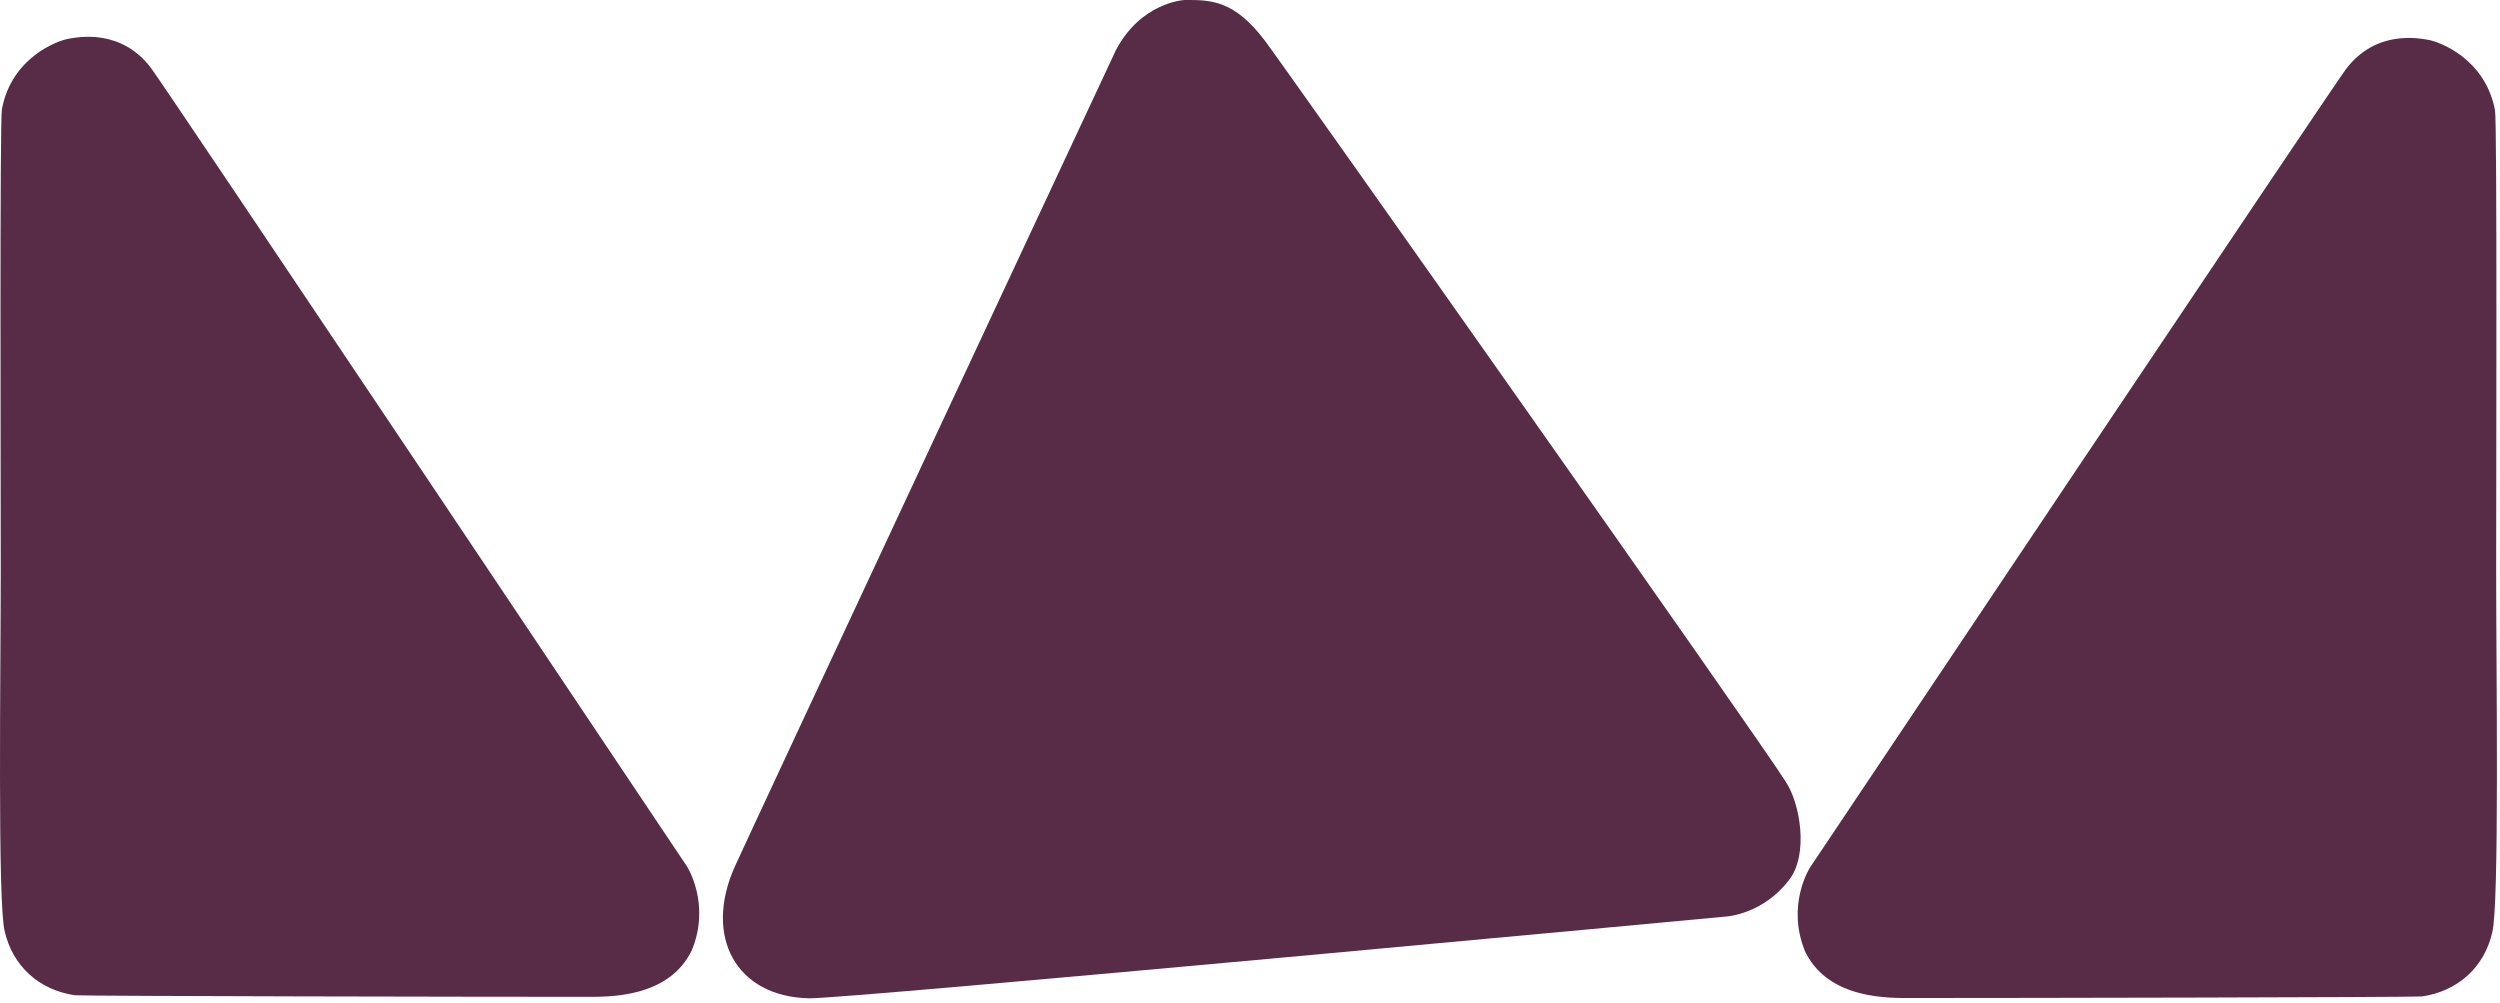
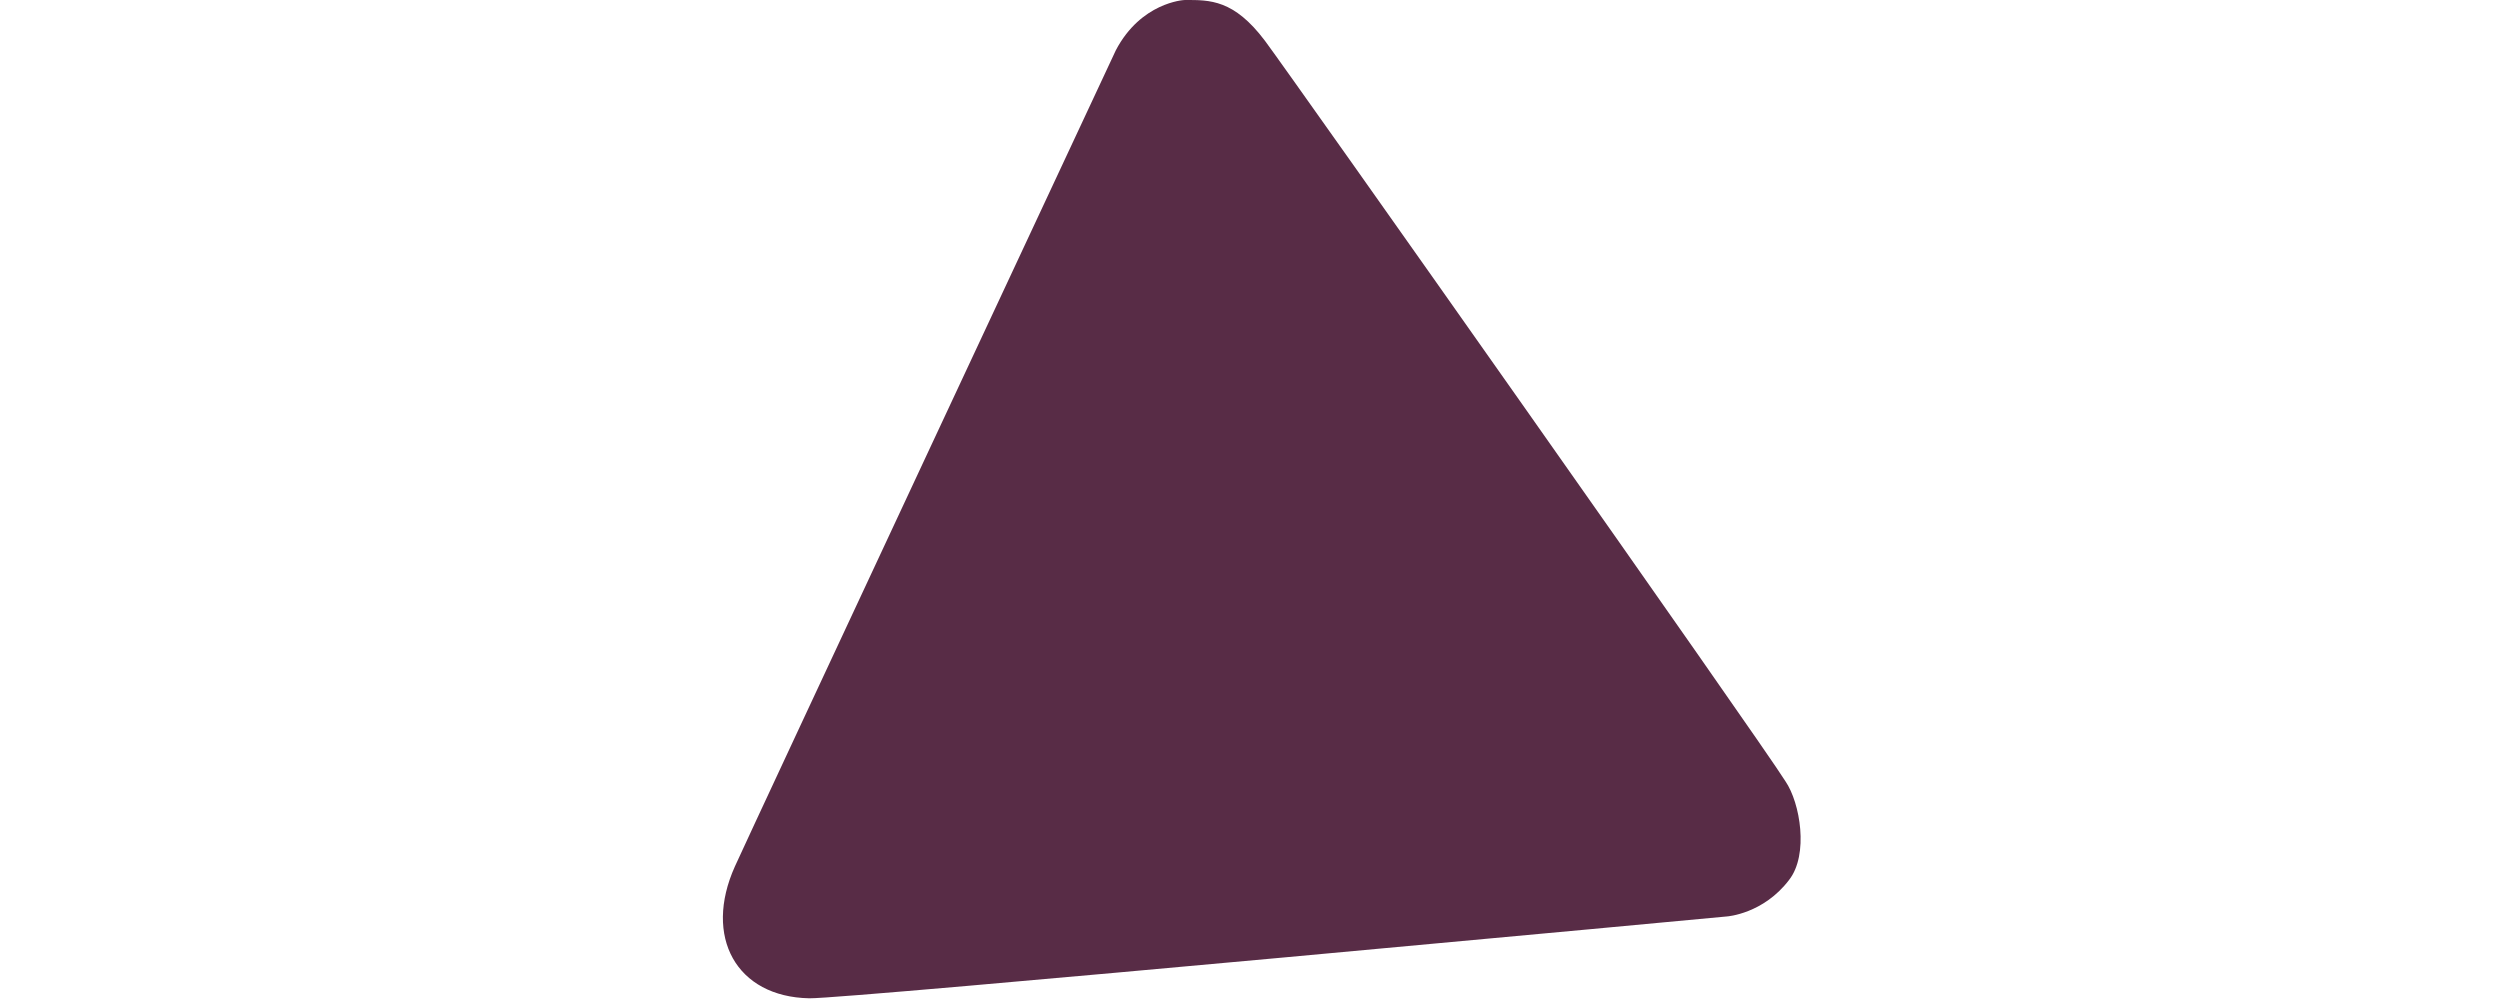
<svg xmlns="http://www.w3.org/2000/svg" width="100%" height="100%" viewBox="0 0 551 221" version="1.1" xml:space="preserve" style="fill-rule:evenodd;clip-rule:evenodd;stroke-linejoin:round;stroke-miterlimit:2;">
-   <path d="M517.057,15.232c-2.209,2.739 -118.125,175.958 -118.125,175.958c-0,0 -5.375,8.292 -1.032,18.635c5.24,10.573 18.636,10.136 23.532,10.136c22.833,-0 108.156,-0.146 112.364,-0.344c7.969,-1.167 13.729,-6.479 15.479,-14.052c1.615,-5.833 0.879,-58.104 0.879,-79.771c0,-19.26 0.236,-99.208 -0.254,-101.489c-2.166,-11.448 -12.323,-15.167 -14.906,-15.563c-1.844,-0.271 -11.344,-2.25 -17.937,6.49Z" style="fill:#582c46;" />
  <path d="M261.088,0.003c5.583,-0.021 10.854,-0.115 17.708,8.989c5.354,7.125 109.386,154.604 114.719,163.208c3.25,4.75 5.167,16.157 0.802,21.73c-5.688,7.51 -13.677,8.052 -13.677,8.052c-0,-0 -194.094,18.198 -202.261,18.041c-16.114,-0.302 -23.385,-13.552 -16.406,-29.062c2.719,-6.115 83.969,-179.906 83.969,-179.906c5.521,-10.49 14.885,-11.052 15.146,-11.052Z" style="fill:#582c46;" />
-   <path d="M33.265,14.971c2.208,2.74 118.125,175.959 118.125,175.959c-0,-0 5.375,8.291 1.031,18.635c-5.239,10.573 -18.635,10.135 -23.531,10.135c-22.833,0 -108.156,-0.145 -112.365,-0.343c-7.968,-1.167 -13.729,-6.479 -15.479,-14.052c-1.614,-5.834 -0.879,-58.126 -0.879,-79.792c0,-19.261 -0.235,-99.188 0.254,-101.469c2.167,-11.437 12.313,-15.156 14.896,-15.541c1.854,-0.292 11.354,-2.261 17.948,6.468Z" style="fill:#582c46;" />
</svg>